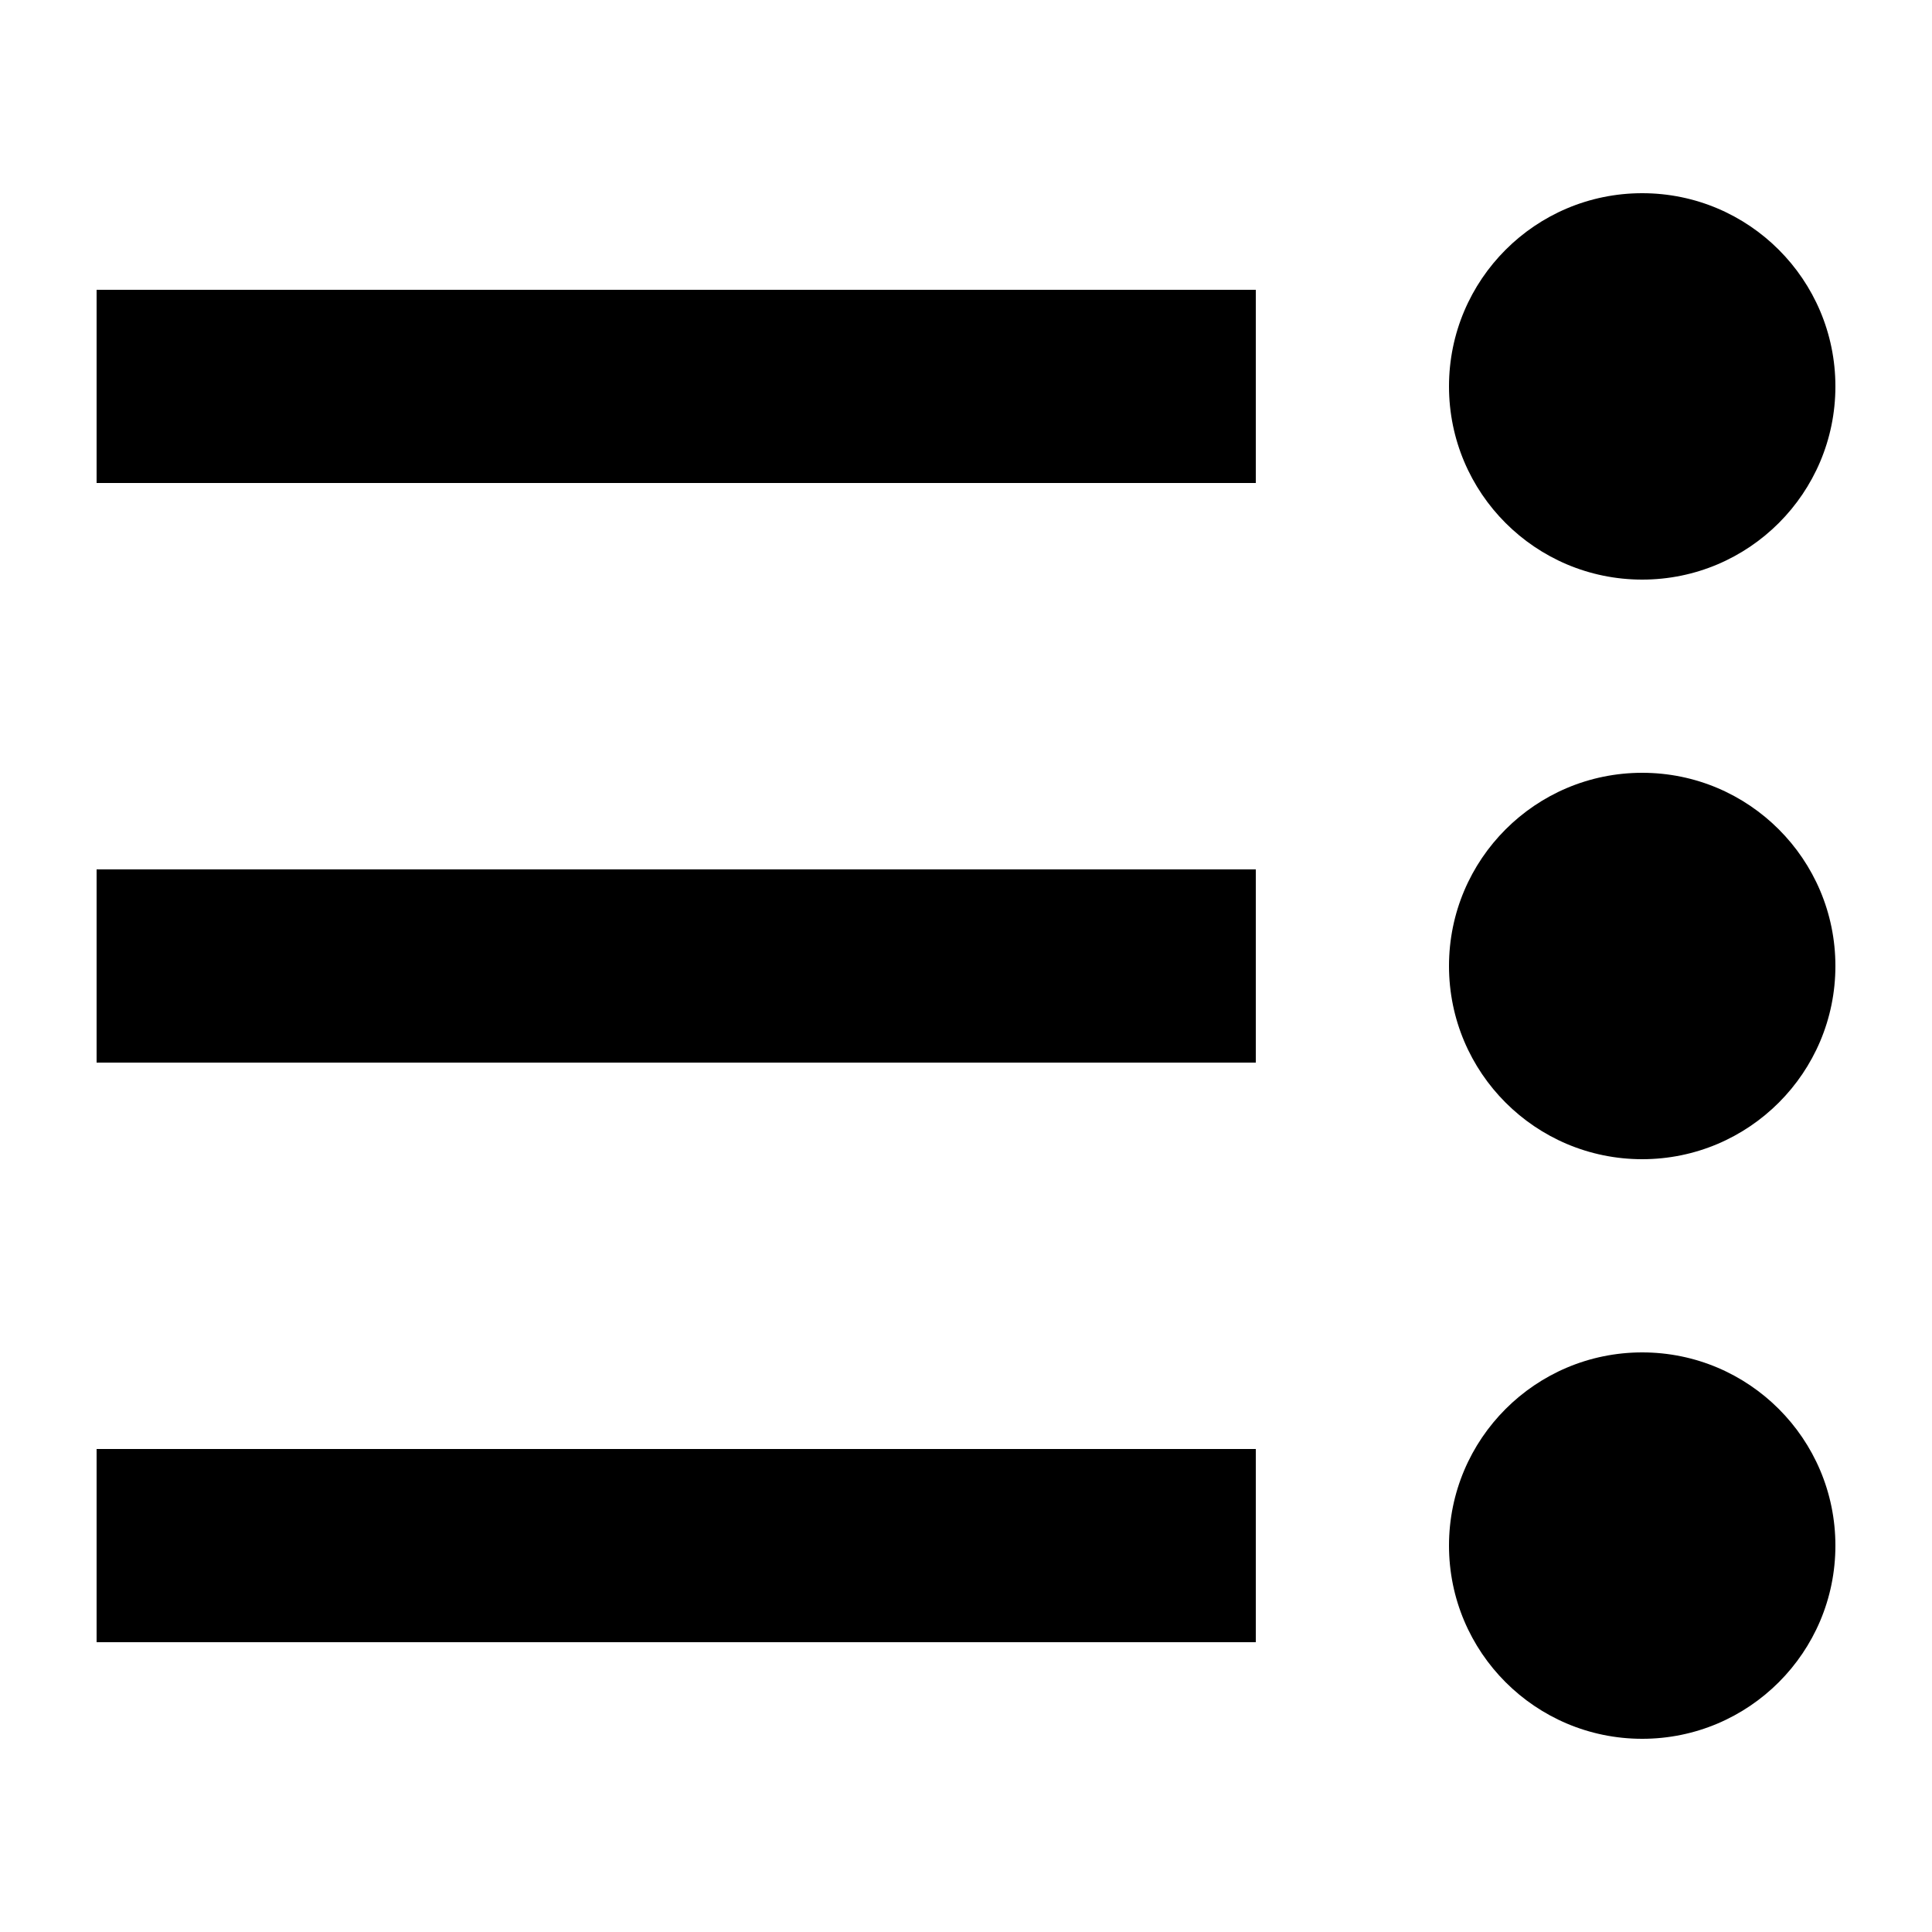
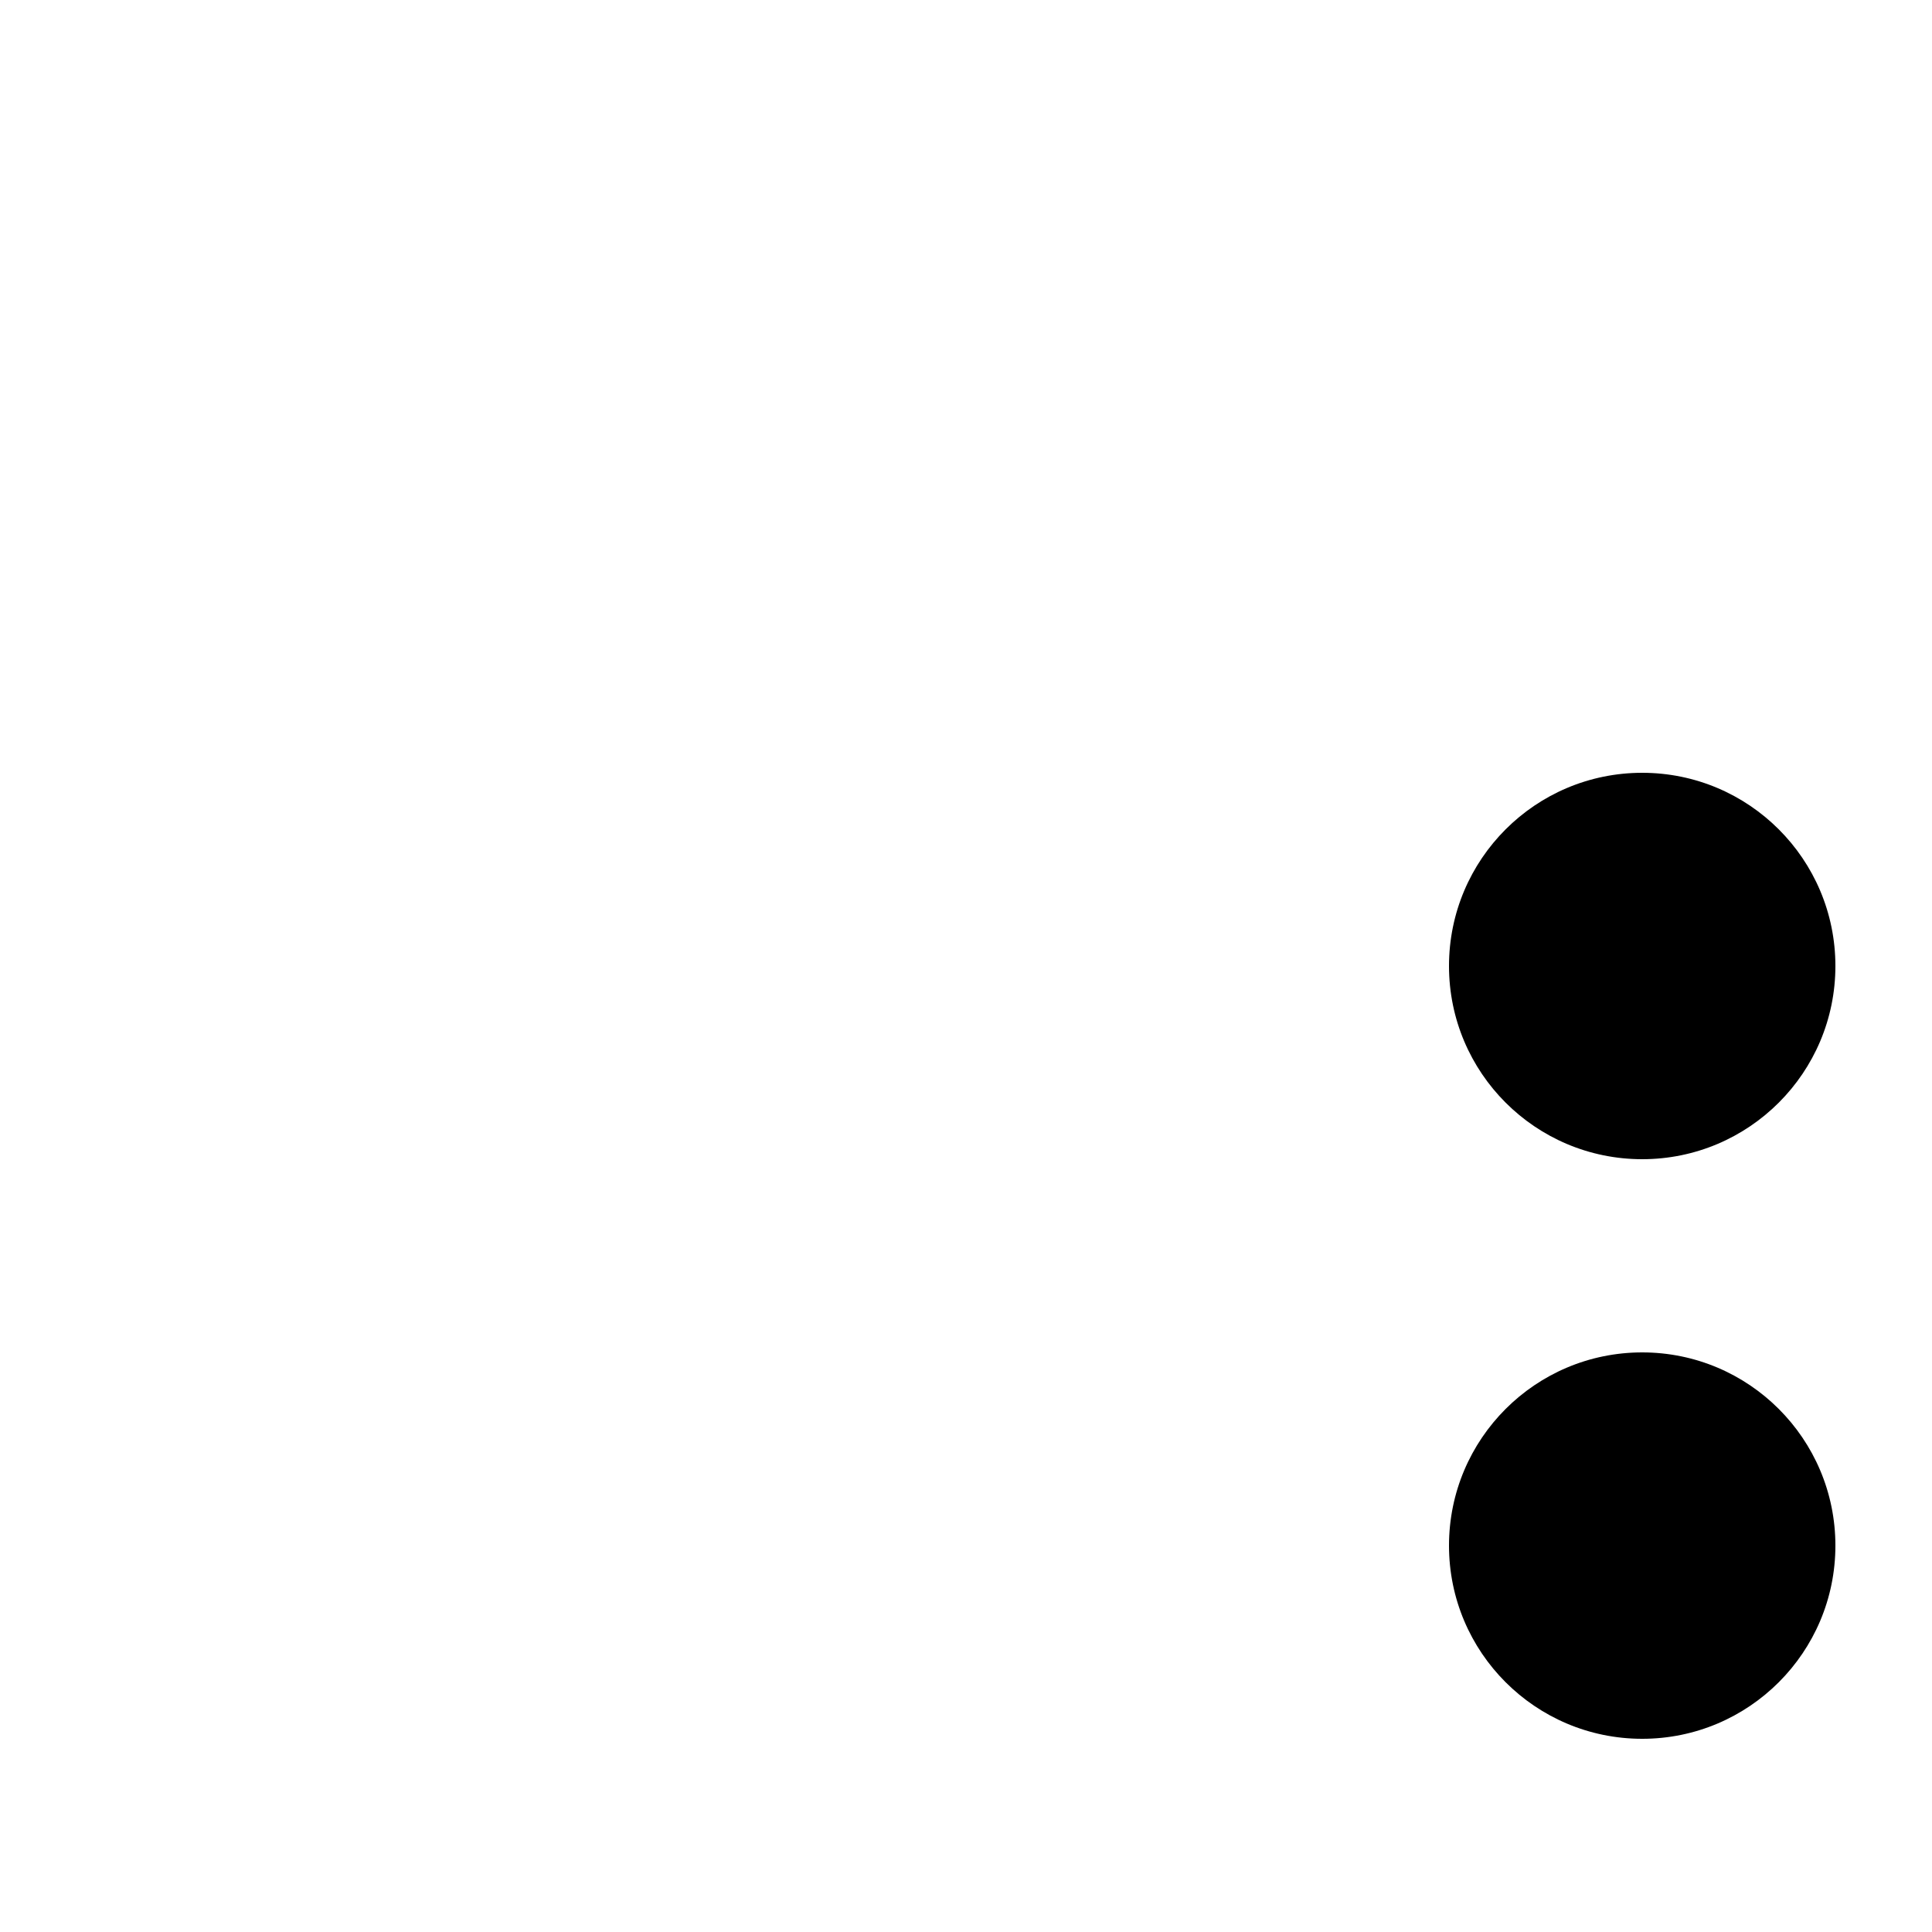
<svg xmlns="http://www.w3.org/2000/svg" width="20" height="20" viewBox="0 0 20 20">
  <title>bullet list</title>
-   <path d="M1 15h12v2H1zm0-6h12v2H1zm0-6h12v2H1z" />
-   <circle cx="17" cy="4" r="2" />
  <circle cx="17" cy="10" r="2" />
  <circle cx="17" cy="16" r="2" />
</svg>